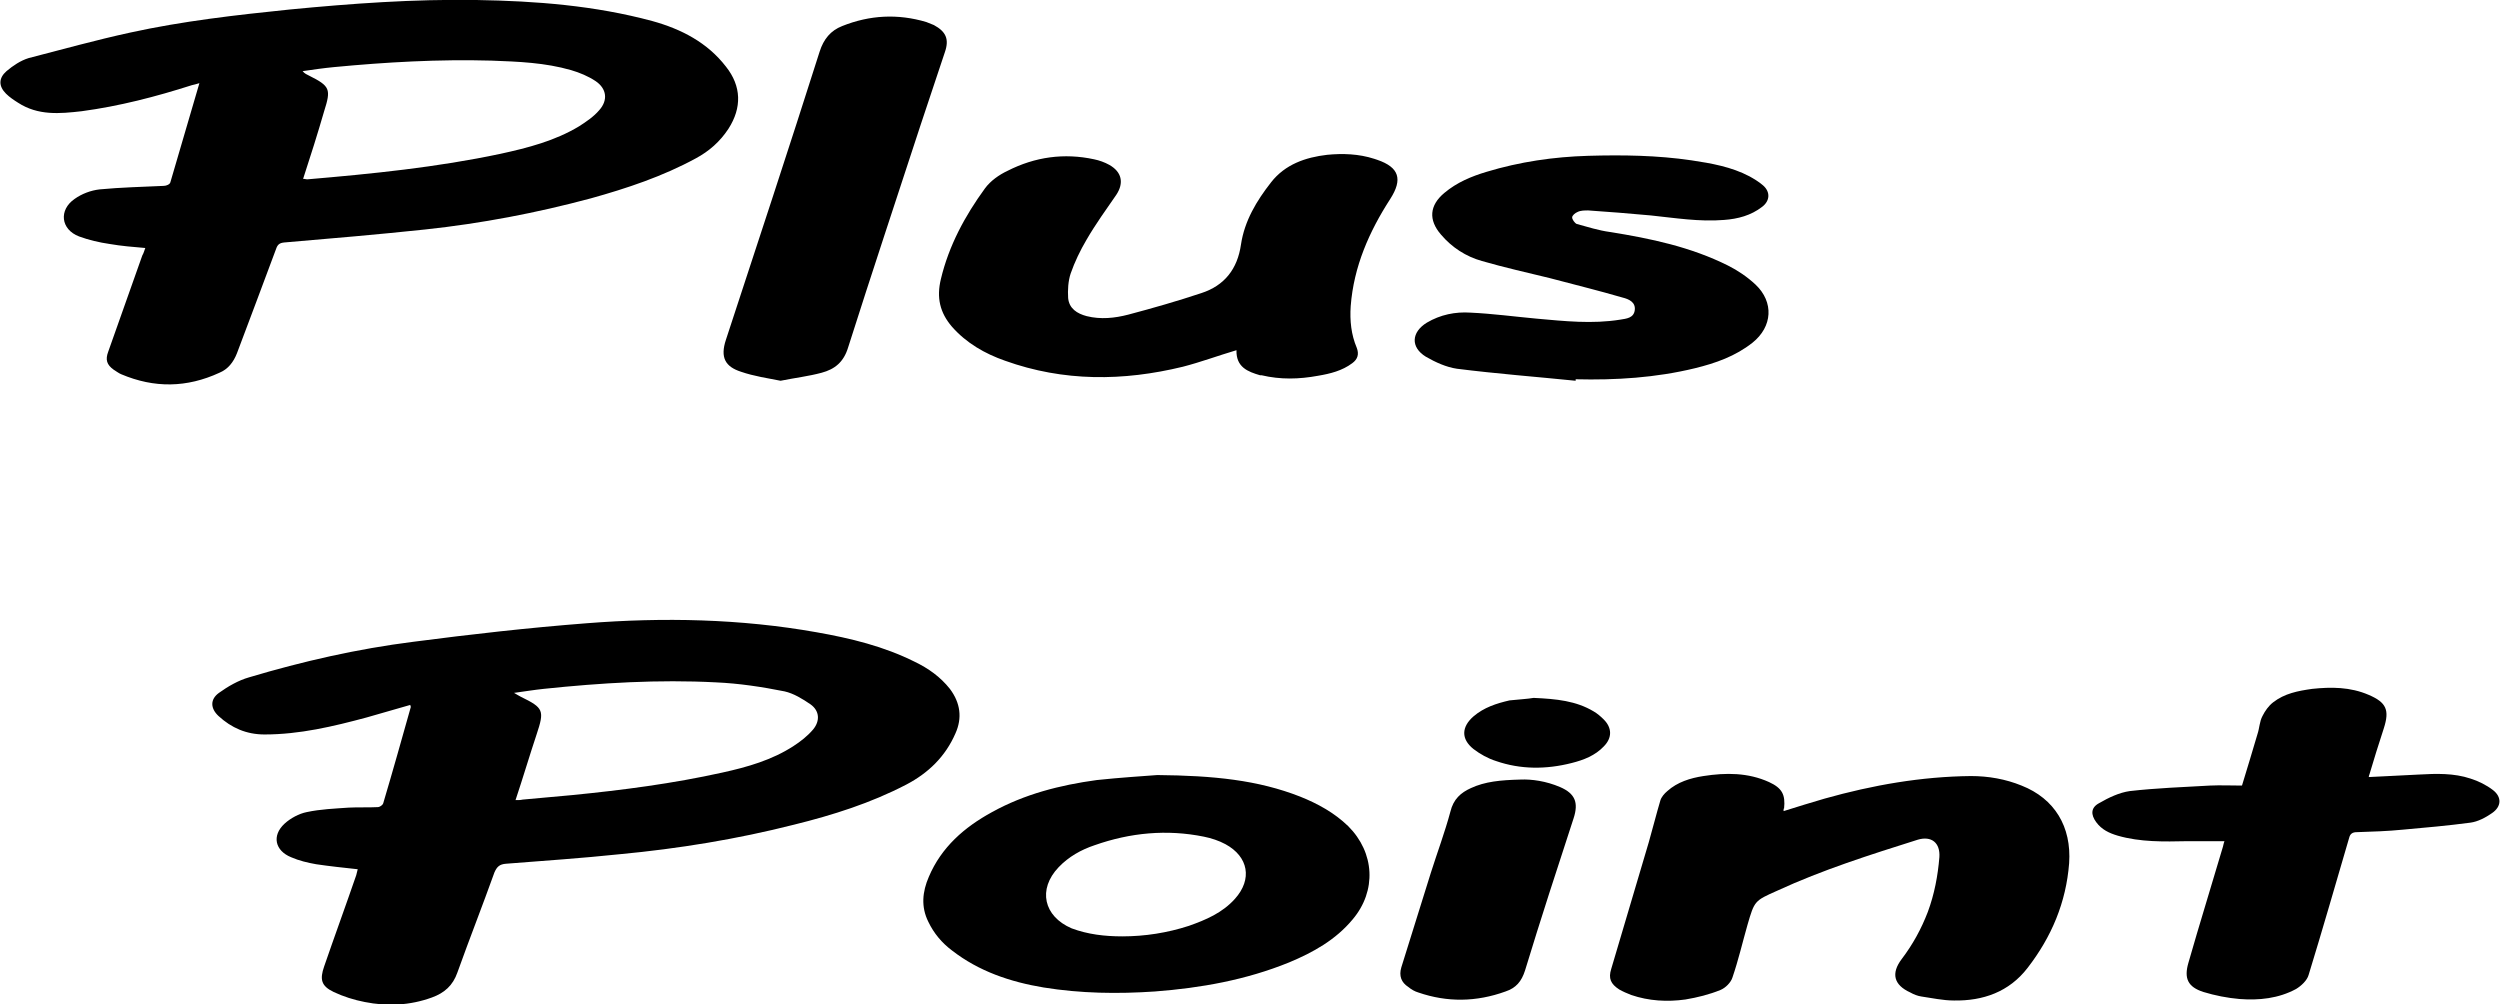
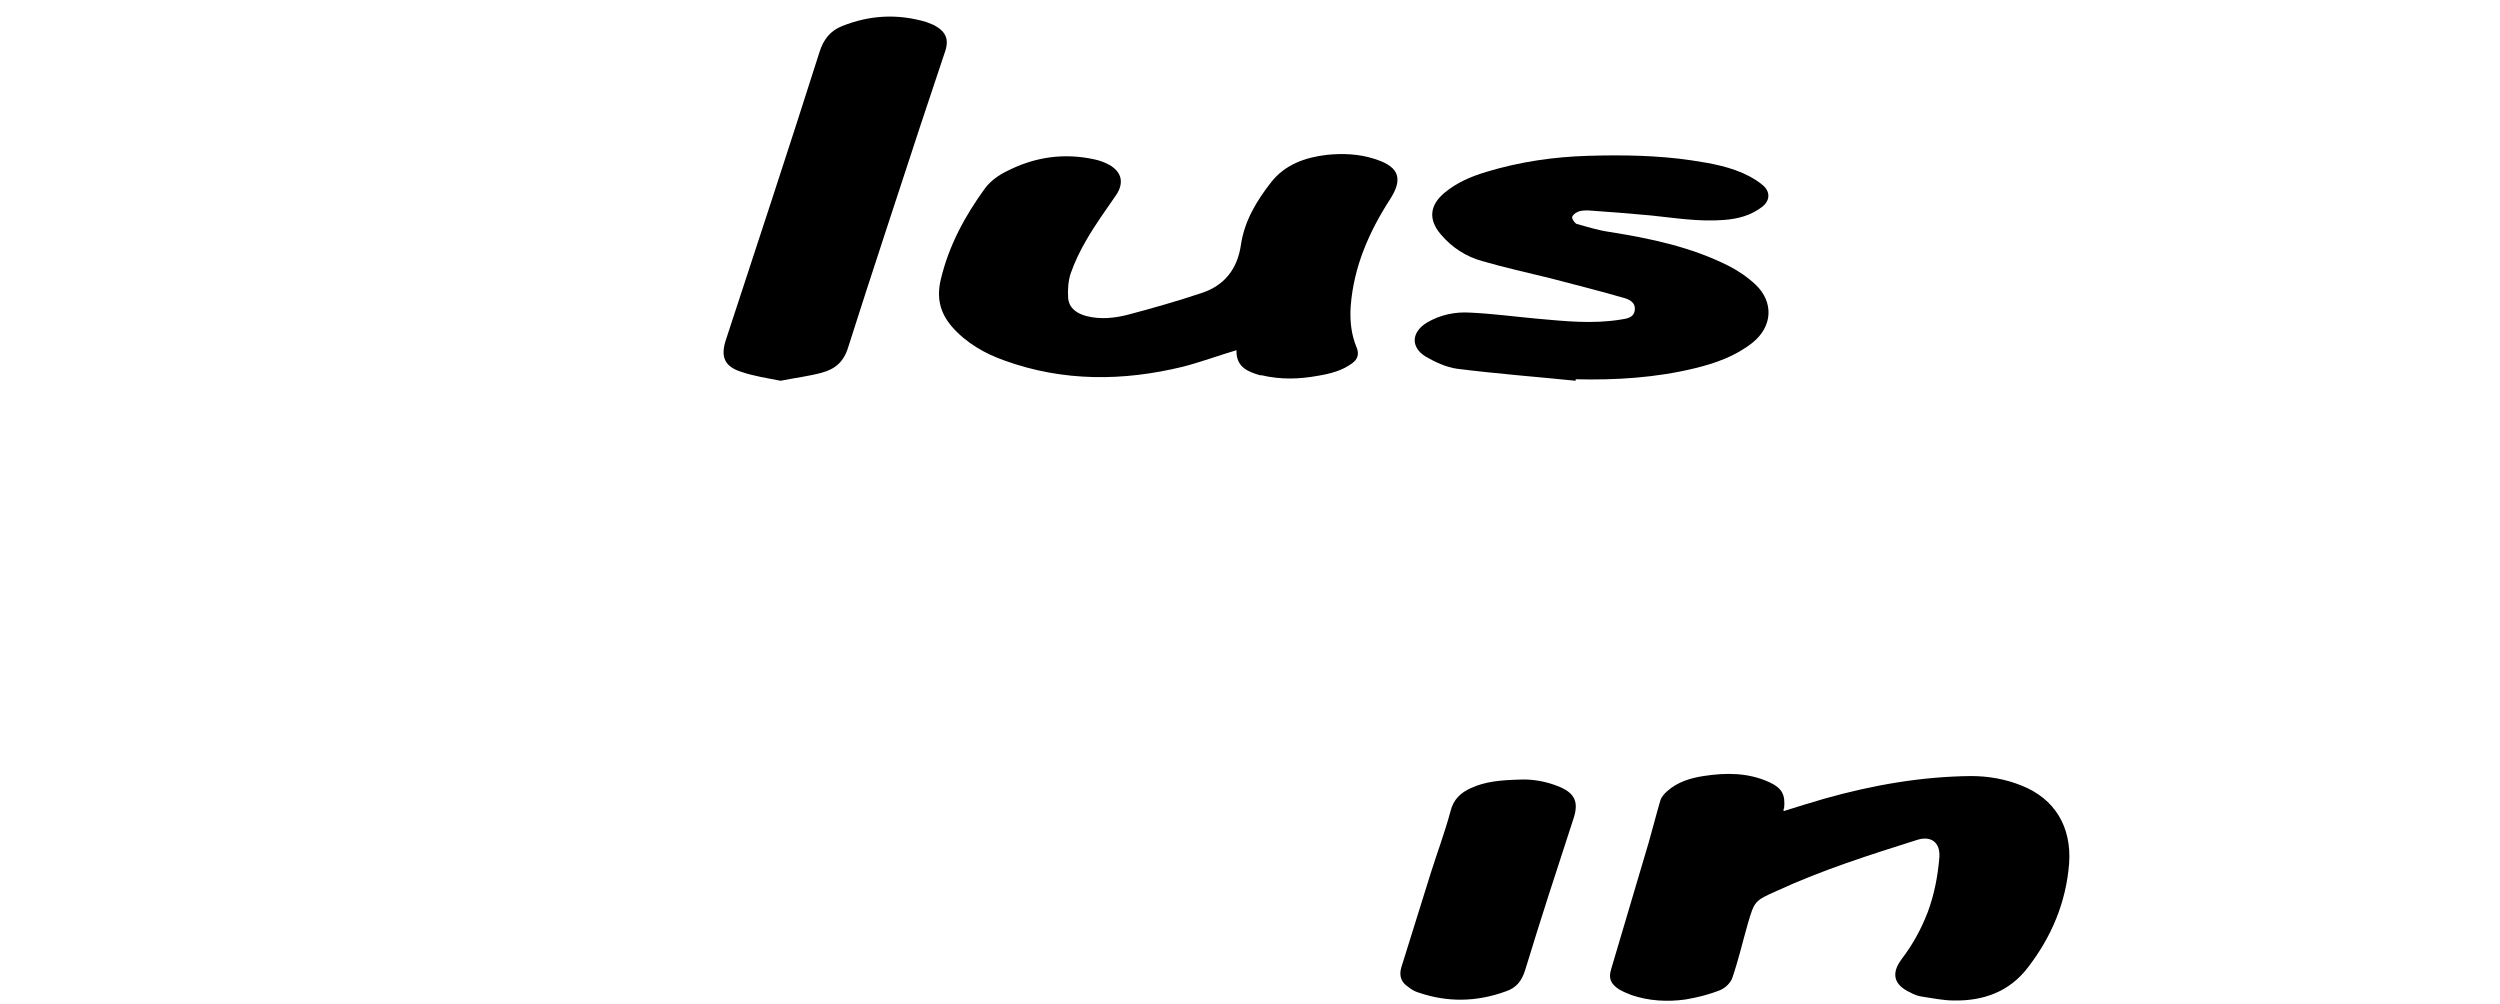
<svg xmlns="http://www.w3.org/2000/svg" version="1.1" id="Layer_1" x="0px" y="0px" viewBox="0 0 499 200.4" style="enable-background:new 0 0 499 200.4;" xml:space="preserve">
  <g>
-     <path d="M81.9,140.7c-2.9,0.8-5.8,1.7-8.7,2.5c-6.7,1.8-13.4,3.4-20.4,3.4c-3.6,0-6.6-1.3-9.2-3.7c-1.6-1.5-1.7-3.3,0.1-4.6   c1.8-1.3,3.9-2.5,6-3.1c10.7-3.2,21.7-5.7,32.8-7.1c11.5-1.5,23-2.8,34.6-3.7c15.3-1.2,30.7-0.9,45.9,1.8   c6.8,1.2,13.4,2.8,19.6,5.9c2.7,1.3,5.1,3,7,5.4c2.1,2.8,2.5,5.8,1.1,8.9c-2,4.6-5.4,7.9-9.8,10.2c-7.1,3.7-14.7,6.1-22.4,8   c-11.4,2.9-23.1,4.8-34.8,5.9c-7.6,0.8-15.1,1.3-22.7,1.9c-1.3,0.1-1.8,0.6-2.3,1.7c-2.4,6.7-5,13.3-7.4,20c-0.9,2.6-2.6,4.1-5.1,5   c-4.4,1.6-8.9,1.8-13.4,0.9c-2.1-0.4-4.3-1.1-6.2-2c-2.5-1.2-2.8-2.5-1.9-5.1c2.1-6.1,4.3-12.1,6.4-18.2c0.1-0.4,0.2-0.8,0.3-1.2   c-2.8-0.3-5.6-0.6-8.3-1c-1.7-0.3-3.4-0.7-5-1.4c-3.2-1.3-3.9-4.3-1.3-6.7c1.2-1.1,2.9-2,4.4-2.3c2.8-0.6,5.6-0.7,8.4-0.9   c1.9-0.1,3.9,0,5.8-0.1c0.4,0,1-0.4,1.1-0.8c1.9-6.4,3.7-12.8,5.5-19.2C82,141,81.9,140.9,81.9,140.7z M102.9,159.7   c0.6,0,1,0,1.4-0.1c3.3-0.3,6.6-0.6,9.9-0.9c10.1-1,20.1-2.3,30-4.5c5-1.1,9.9-2.5,14.2-5.3c1.4-0.9,2.8-2,3.9-3.3   c1.4-1.7,1.3-3.7-0.5-5c-1.6-1.1-3.4-2.2-5.2-2.6c-4.5-0.9-9.1-1.6-13.7-1.8c-11.5-0.6-22.9,0.1-34.4,1.3c-1.9,0.2-3.7,0.5-5.9,0.8   c0.7,0.4,1,0.6,1.4,0.8c4.5,2.2,4.7,2.7,3.1,7.5C105.7,150.8,104.4,155.2,102.9,159.7z" />
-     <path d="M29,49.5c-2.4-0.2-4.8-0.4-7.1-0.8c-2.1-0.3-4.2-0.8-6.1-1.5c-3.7-1.4-4.1-5.3-0.9-7.5c1.4-1,3.2-1.7,5-1.9   c4.2-0.4,8.5-0.5,12.8-0.7c0.5,0,1.2-0.3,1.3-0.7c1.9-6.5,3.8-13,5.8-19.8c-0.6,0.2-1.1,0.3-1.5,0.4c-7.2,2.3-14.5,4.2-22,5.2   c-4.4,0.5-8.7,0.9-12.7-1.7c-0.8-0.5-1.7-1.1-2.4-1.8c-1.5-1.5-1.5-3.1,0.1-4.5c1.3-1.1,2.8-2.1,4.4-2.6C12.3,9.9,19.1,8,26,6.5   C36.5,4.2,47.1,3,57.8,1.9C70.2,0.7,82.6-0.2,95.1,0c11.9,0.2,23.6,1.1,35.1,4.2c5.8,1.6,11,4.3,14.7,9.1c3.1,3.9,3.2,8.2,0.5,12.4   c-1.7,2.6-3.9,4.5-6.5,5.9c-6.6,3.6-13.8,6-21,8c-10.8,2.9-21.8,5-33,6.2c-9.4,1-18.8,1.8-28.2,2.6c-0.9,0.1-1.3,0.4-1.6,1.3   c-2.6,7-5.2,13.9-7.8,20.8c-0.7,1.8-1.8,3.2-3.5,3.9c-6.5,3-13,3.1-19.6,0.3c-0.5-0.2-1-0.6-1.5-0.9c-1.4-1-1.7-2-1.1-3.6   c2.3-6.4,4.5-12.8,6.8-19.2C28.7,50.5,28.8,50,29,49.5z M60.5,35.7c0.4,0,0.6,0.1,0.8,0.1c12.9-1.1,25.9-2.4,38.6-5.1   c5.5-1.2,10.9-2.6,15.7-5.5c1.4-0.9,2.9-1.9,4-3.2c1.8-2,1.5-4.3-0.7-5.8c-1.5-1-3.2-1.7-4.9-2.2c-5.2-1.5-10.5-1.7-15.9-1.9   c-10.5-0.3-21,0.3-31.5,1.3c-2.1,0.2-4.1,0.5-6.2,0.8c0.4,0.5,0.9,0.7,1.3,0.9c4.2,2.1,4.4,2.7,3,7.1C63.4,26.7,62,31.1,60.5,35.7z   " />
    <path d="M356,161.9c2.8-0.9,5.5-1.7,8.2-2.5c9.6-2.7,19.3-4.4,29.2-4.5c3.5,0,6.9,0.6,10.1,1.9c6.6,2.6,10,8.2,9.5,15.5   c-0.6,7.8-3.5,14.7-8.3,20.9c-3.7,4.8-8.9,6.6-14.7,6.5c-2.2,0-4.4-0.5-6.5-0.8c-0.7-0.1-1.5-0.4-2.2-0.8c-3.3-1.5-3.9-3.8-1.7-6.7   c2.2-2.9,3.9-6,5.2-9.4c1.3-3.5,2-7.2,2.3-10.9c0.2-2.9-1.6-4.3-4.3-3.5c-9.5,3-19,6-28.1,10.2c-4.5,2-4.5,2-5.9,6.8   c-1,3.5-1.8,7-3,10.5c-0.3,1-1.4,2.1-2.4,2.5c-2.2,0.9-4.6,1.5-7,1.9c-3.6,0.5-7.3,0.3-10.8-0.9c-0.8-0.3-1.7-0.7-2.4-1.1   c-1.7-1.1-2.2-2.2-1.6-4.1c2.5-8.5,5-16.9,7.5-25.3c0.8-2.8,1.5-5.6,2.3-8.3c0.2-0.7,0.8-1.4,1.4-1.9c2-1.8,4.6-2.6,7.2-3   c4.5-0.7,8.9-0.7,13.1,1.2c2.6,1.2,3.3,2.5,3,5.3C356,161.3,356,161.5,356,161.9z" />
    <path d="M246.8,69.9c-3.7,1.1-7.2,2.4-10.7,3.3c-11.9,2.9-23.8,3-35.5-1.2c-4-1.4-7.7-3.5-10.6-6.8c-2.4-2.8-3.1-5.8-2.2-9.5   c1.6-6.7,4.8-12.6,8.8-18.1c1.1-1.5,2.8-2.7,4.5-3.5c5.5-2.8,11.3-3.6,17.3-2.3c1,0.2,2.1,0.6,3,1.1c2.5,1.4,3,3.6,1.4,6   c-2,2.9-4.1,5.8-5.9,8.9c-1.3,2.2-2.4,4.5-3.2,6.8c-0.5,1.5-0.6,3.3-0.5,4.9c0.2,2.1,1.8,3.1,3.7,3.6c2.8,0.7,5.6,0.4,8.3-0.3   c4.9-1.3,9.8-2.7,14.6-4.3c4.6-1.5,7.2-4.8,7.9-9.7c0.7-4.7,3.1-8.7,6-12.4c2.8-3.6,6.9-5,11.2-5.5c3.1-0.3,6.3-0.2,9.4,0.8   c0.2,0.1,0.4,0.1,0.6,0.2c4.4,1.5,5.1,3.9,2.6,7.8c-4.2,6.5-7.3,13.5-7.9,21.4c-0.2,2.9,0.1,5.7,1.2,8.3c0.5,1.3,0.2,2.3-0.9,3.1   c-2,1.5-4.4,2.1-6.8,2.5c-3.8,0.7-7.5,0.8-11.3-0.1c-0.1,0-0.2,0-0.3,0C249.1,74.2,246.7,73.3,246.8,69.9z" />
-     <path d="M231,154.7c11.2,0.1,20.1,1,28.5,4.3c3.5,1.4,6.8,3.2,9.6,5.9c5.3,5.3,5.7,12.9,0.9,18.6c-3.4,4.1-7.9,6.6-12.7,8.6   c-8.6,3.5-17.6,5.1-26.8,5.8c-7.4,0.5-14.8,0.4-22.2-0.8c-6.6-1.1-12.9-3.2-18.3-7.4c-2-1.5-3.6-3.4-4.7-5.7c-1.5-3-1.2-6,0.1-9   c2.5-5.9,7.1-9.9,12.6-12.9c6.5-3.6,13.6-5.4,20.9-6.4C223.6,155.2,228.4,154.9,231,154.7z M224,186.9c4.5,0,9-0.7,13.3-2.1   c3.4-1.2,6.7-2.6,9.2-5.4c3.5-3.9,2.7-8.4-1.9-10.9c-1.3-0.7-2.8-1.2-4.3-1.5c-7.4-1.5-14.7-0.8-21.8,1.7c-2.7,0.9-5.2,2.3-7.2,4.4   c-4.2,4.4-3,9.8,2.6,12.2C217.1,186.5,220.5,186.9,224,186.9z" />
    <path d="M314.5,76c-7.9-0.8-15.8-1.4-23.7-2.4c-2.1-0.3-4.3-1.3-6.2-2.4c-3.1-1.9-2.9-4.9,0.2-6.8c2.7-1.6,5.7-2.2,8.7-2   c4.4,0.2,8.8,0.8,13.2,1.2c5.6,0.5,11.1,1.1,16.7,0.2c1.2-0.2,2.7-0.3,2.9-1.9c0.2-1.6-1.2-2.2-2.4-2.5c-4.8-1.4-9.7-2.6-14.6-3.9   c-4.5-1.1-9-2.1-13.5-3.4c-3.2-0.9-6-2.7-8.2-5.3c-2.5-2.9-2.3-5.8,0.7-8.3c2.5-2.1,5.4-3.3,8.4-4.2c6.6-2,13.4-3,20.3-3.2   c6.9-0.2,13.8-0.1,20.6,0.9c4,0.6,8,1.3,11.6,3.2c0.9,0.5,1.9,1.1,2.7,1.8c1.5,1.3,1.4,3.1-0.2,4.3c-2.2,1.7-4.8,2.4-7.6,2.6   c-4.9,0.4-9.8-0.4-14.6-0.9c-4.2-0.4-8.3-0.7-12.5-1c-0.7,0-1.5,0-2.1,0.3c-0.5,0.2-1.1,0.7-1.1,1.1c0,0.4,0.5,1.1,0.9,1.3   c2.2,0.6,4.4,1.3,6.6,1.6c8.2,1.3,16.2,3,23.6,6.7c2,1,3.9,2.3,5.5,3.8c3.7,3.5,3.4,8.4-0.6,11.6c-3.4,2.7-7.4,4.1-11.5,5.1   c-7.8,1.9-15.8,2.4-23.8,2.2C314.5,75.7,314.5,75.9,314.5,76z" />
-     <path d="M472.8,155.1c3.4-0.2,6.7-0.3,10-0.5c3.5-0.2,7-0.3,10.3,0.8c1.6,0.5,3.2,1.3,4.5,2.3c1.8,1.4,1.7,3.3-0.2,4.6   c-1.3,0.9-2.8,1.7-4.3,1.9c-4.5,0.6-9,1-13.5,1.4c-3,0.3-6.1,0.4-9.2,0.5c-0.8,0-1.3,0.3-1.5,1.1c-2.7,9.2-5.3,18.3-8.1,27.4   c-0.3,1.1-1.5,2.2-2.5,2.8c-3.5,1.9-7.4,2.3-11.3,2c-2.4-0.2-4.9-0.7-7.2-1.4c-3.1-1-3.9-2.7-3-5.8c2.2-7.7,4.6-15.4,6.9-23.2   c0.1-0.4,0.2-0.9,0.3-1.1c-2.5,0-4.9,0-7.4,0c-4.7,0.1-9.4,0.2-13.9-1.1c-1.7-0.5-3.2-1.2-4.3-2.7c-1.1-1.5-1.1-2.9,0.6-3.8   c1.9-1.1,4-2.1,6.1-2.4c5.3-0.6,10.7-0.8,16-1.1c2.1-0.1,4.2,0,6.4,0c1.1-3.6,2.1-6.9,3.1-10.3c0.4-1.2,0.4-2.5,1-3.6   c0.5-1,1.2-2,2.1-2.7c2.3-1.8,5-2.3,7.8-2.7c3.8-0.4,7.6-0.4,11.3,1.2c3.5,1.5,4.2,3,3,6.7c-1,3.1-2,6.2-2.9,9.3   C472.9,154.5,472.9,154.7,472.8,155.1z" />
    <path d="M155.8,76c-2.5-0.5-5.3-0.9-7.9-1.8c-3.1-1-4.2-2.8-3-6.4c6.3-19.2,12.6-38.3,18.7-57.5c0.8-2.5,2.2-4.2,4.5-5.1   c5.5-2.2,11.1-2.5,16.8-0.8c0.5,0.2,1,0.4,1.5,0.6c2.4,1.3,3.1,2.8,2.2,5.4c-1.6,4.9-3.3,9.8-4.9,14.7   c-4.8,14.7-9.7,29.4-14.4,44.2c-0.9,3-2.7,4.4-5.3,5.1C161.4,75.1,158.8,75.4,155.8,76z" />
    <path d="M303.5,155.6c2.2-0.1,5.1,0.3,7.9,1.5c3,1.3,3.7,3.1,2.7,6.2c-3.3,10.1-6.6,20.2-9.7,30.4c-0.7,2.2-1.8,3.5-3.9,4.2   c-5.8,2.1-11.6,2.2-17.4,0.2c-0.7-0.2-1.4-0.6-2-1.1c-1.4-0.9-1.9-2.2-1.4-3.9c2-6.3,3.9-12.6,5.9-18.9c1.3-4.1,2.8-8.1,3.9-12.2   c0.6-2.5,2.1-3.8,4.1-4.7C296.4,156,299.5,155.7,303.5,155.6z" />
-     <path d="M306.1,139.3c4.6,0.2,8.5,0.6,12,2.7c0.7,0.4,1.4,1,2,1.6c1.7,1.7,1.7,3.7,0,5.4c-1.7,1.8-4,2.7-6.4,3.3   c-5.1,1.3-10.2,1.3-15.1-0.4c-1.6-0.5-3.2-1.4-4.5-2.4c-2.5-2-2.4-4.4,0-6.5c2.1-1.8,4.6-2.6,7.2-3.2   C303.2,139.6,305,139.5,306.1,139.3z" />
  </g>
</svg>